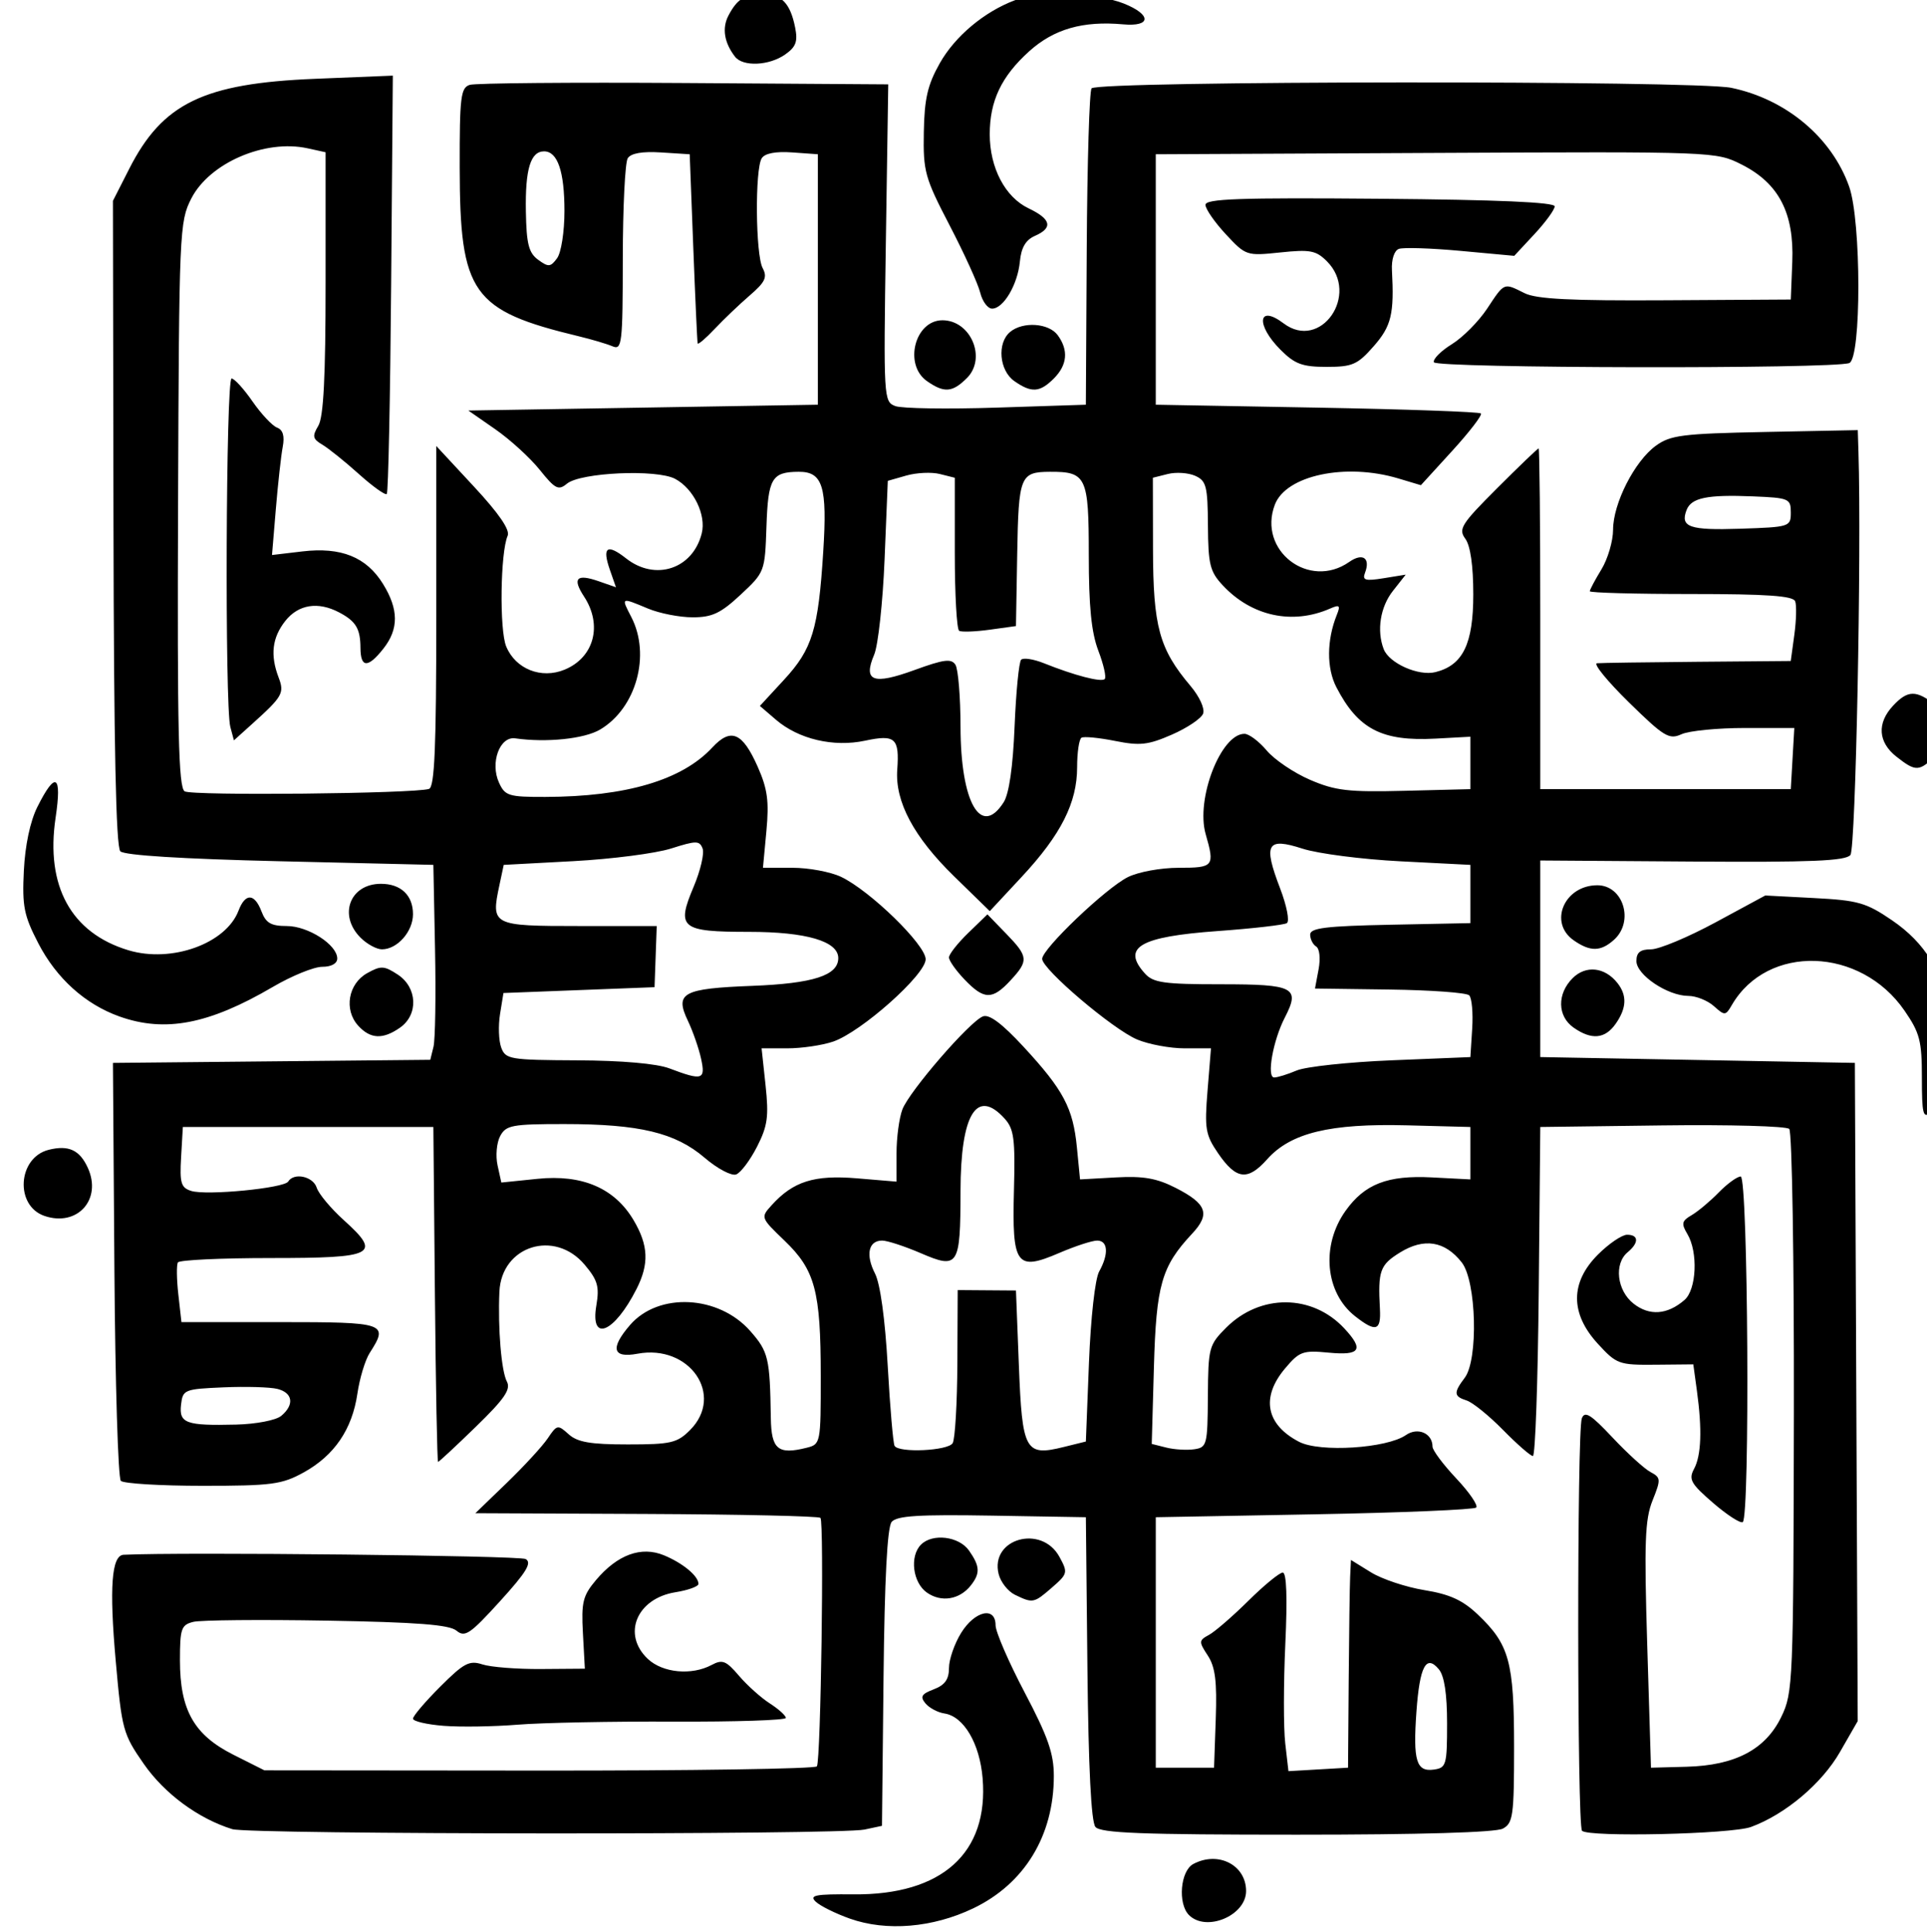
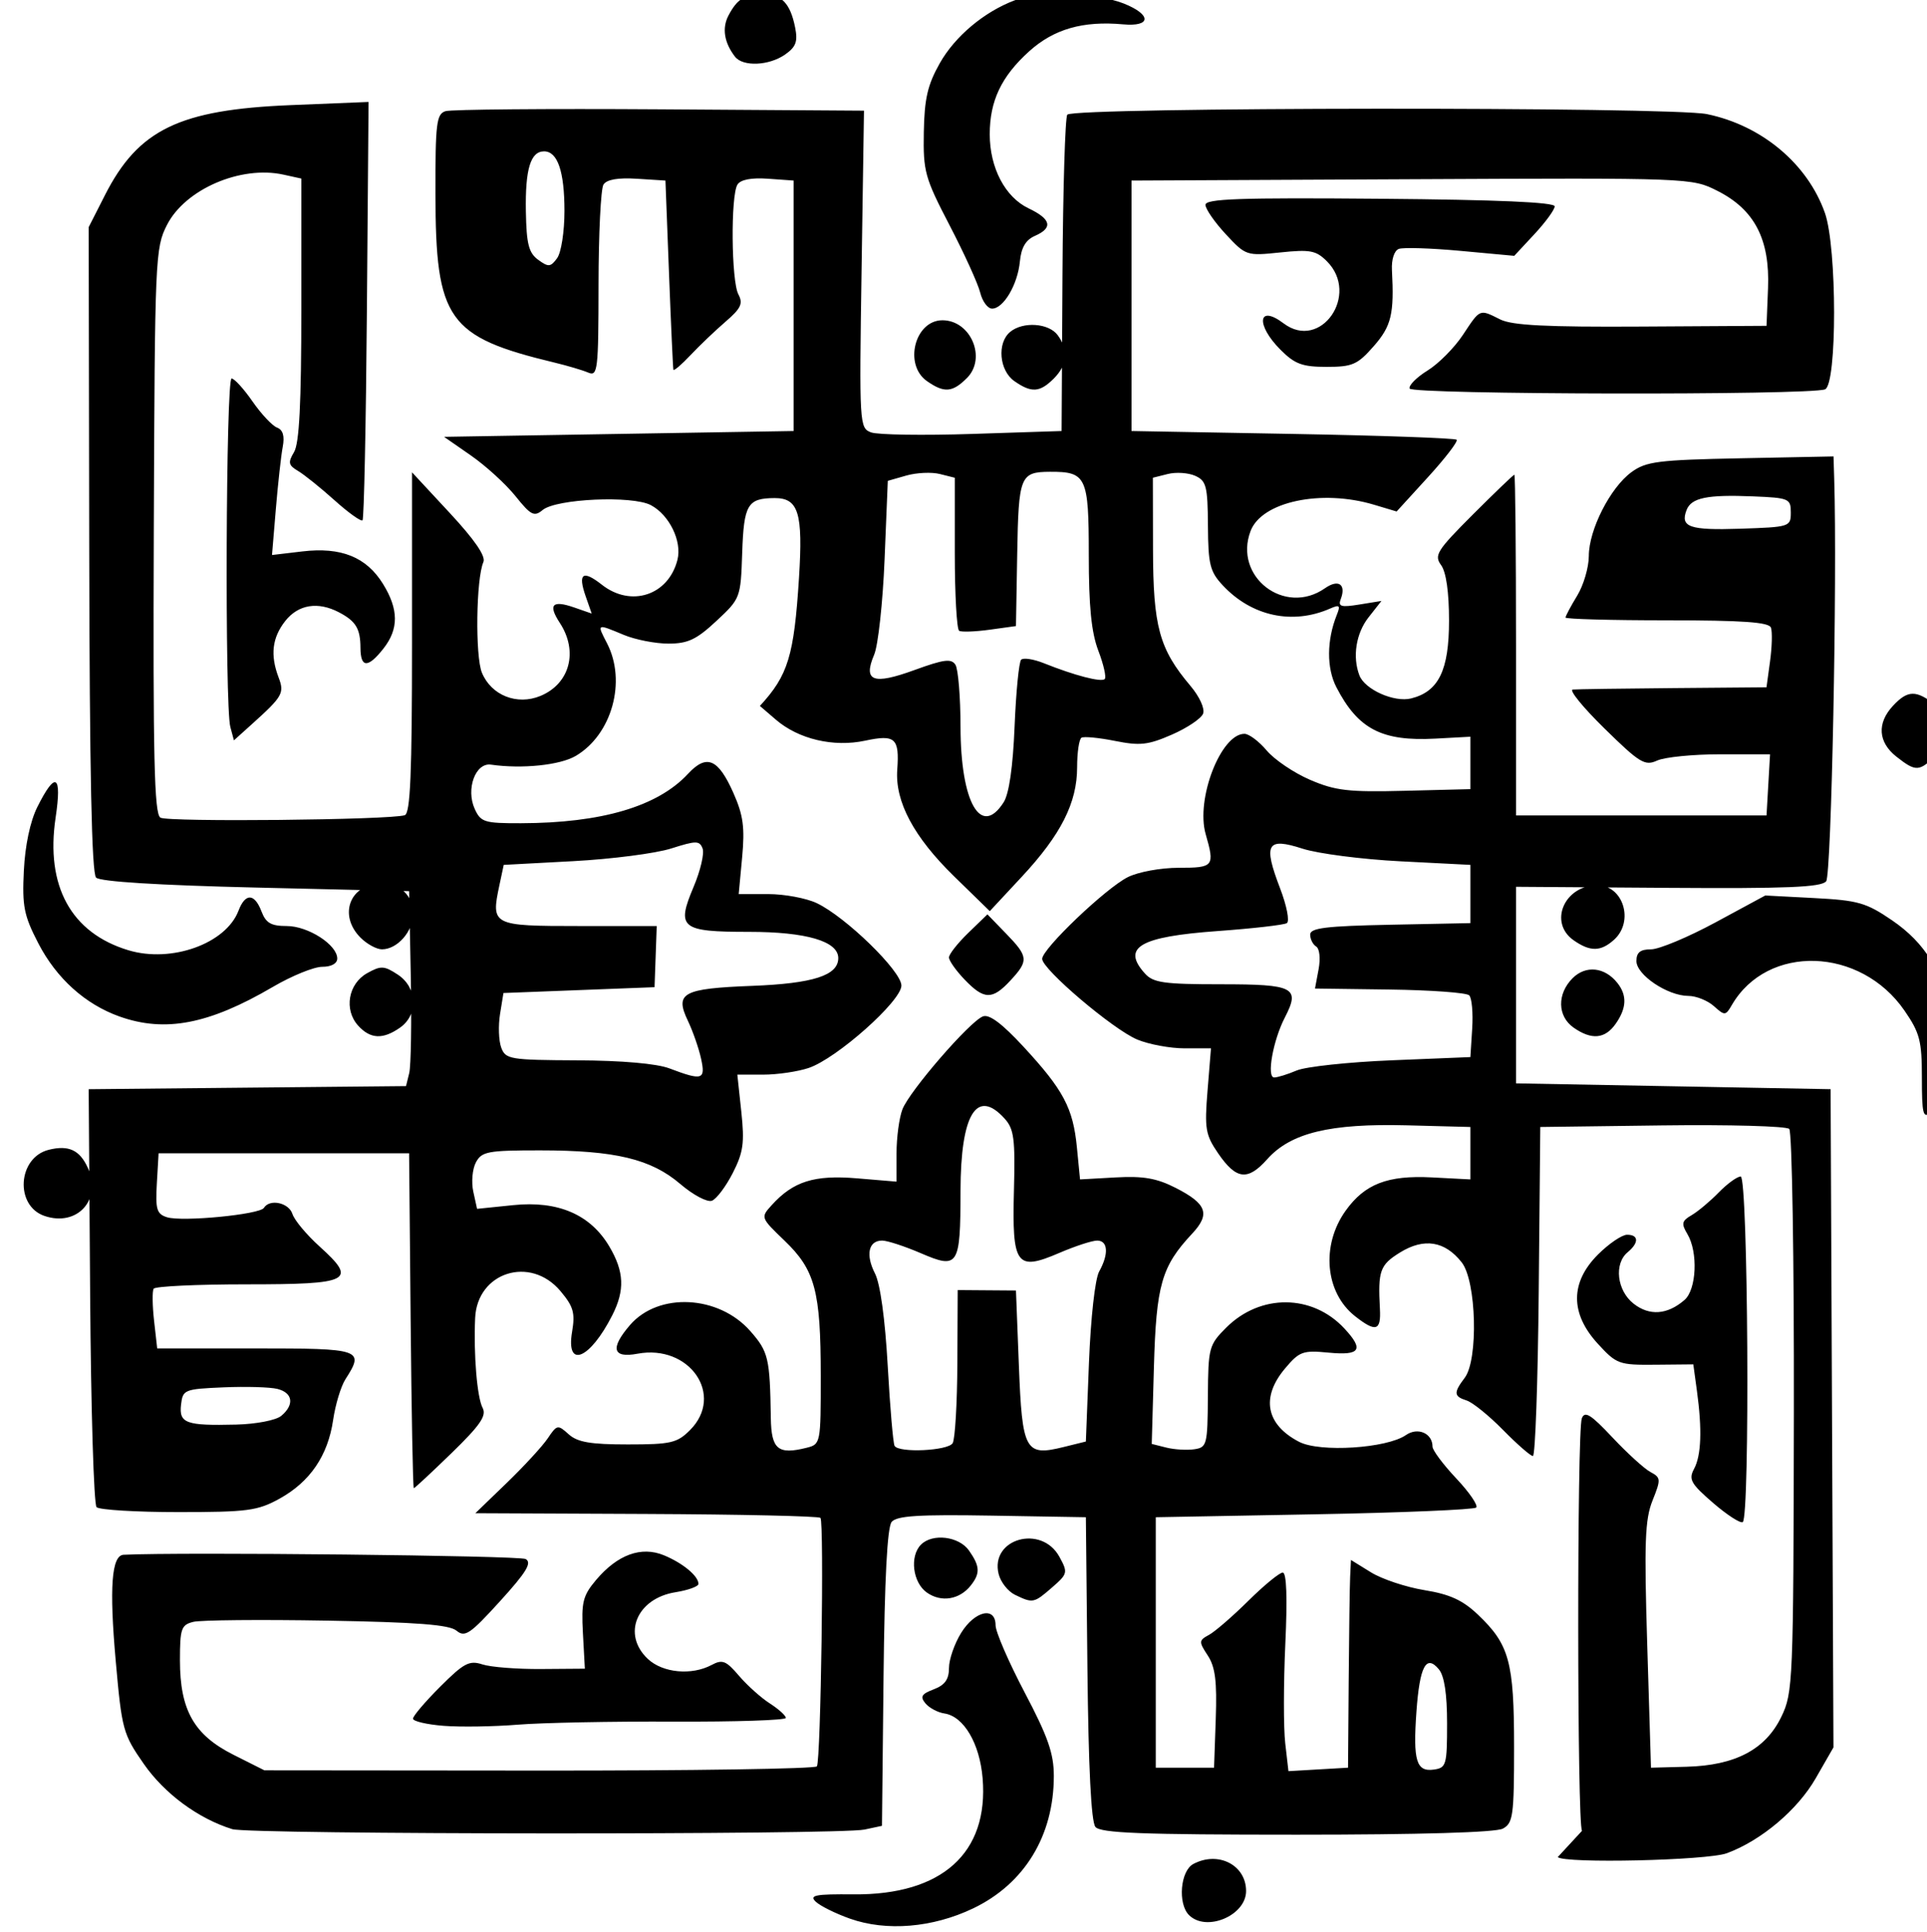
<svg xmlns="http://www.w3.org/2000/svg" width="330.766" height="331.698">
  <title>123</title>
  <g>
    <title>Layer 1</title>
    <g id="layer1">
-       <path d="m145.888,329.4c-2.475,-0.878 -5.12,-2.192 -5.878,-2.92c-1.147,-1.101 -0.059,-1.31 6.5,-1.249c15.176,0.14 23.218,-7.096 22.154,-19.934c-0.496,-5.977 -3.236,-10.627 -6.554,-11.122c-1.142,-0.17 -2.609,-0.95 -3.258,-1.733c-0.956,-1.152 -0.683,-1.613 1.427,-2.415c1.908,-0.726 2.609,-1.706 2.609,-3.649c0,-1.461 0.936,-4.172 2.081,-6.025c2.361,-3.82 5.919,-4.614 5.919,-1.32c0,1.127 2.25,6.324 5,11.549c3.996,7.594 5,10.469 5,14.326c0,10.247 -5.036,18.512 -13.849,22.73c-6.947,3.325 -14.884,3.986 -21.151,1.762zm58.2,-0.615c-1.954,-1.954 -1.483,-7.578 0.734,-8.765c4.272,-2.286 9.066,0.167 9.066,4.639c0,4.212 -6.837,7.09 -9.8,4.126zm-164.2,-14.745c-5.836,-1.805 -11.639,-6.08 -15.203,-11.2c-3.575,-5.136 -3.771,-5.858 -4.822,-17.693c-1.122,-12.635 -0.714,-18.118 1.354,-18.219c9.923,-0.485 67.97,0.132 69.013,0.733c1.112,0.641 0.134,2.25 -4.402,7.242c-5.138,5.656 -6.026,6.256 -7.471,5.056c-1.234,-1.023 -6.763,-1.451 -22.271,-1.722c-11.346,-0.198 -21.657,-0.102 -22.914,0.213c-2.063,0.518 -2.284,1.157 -2.284,6.594c0,8.548 2.412,12.816 9.165,16.211l5.335,2.682l47.18,0.042c25.949,0.022 47.393,-0.304 47.652,-0.726c0.675,-1.097 1.259,-42.01 0.609,-42.66c-0.297,-0.297 -13.747,-0.599 -29.888,-0.67l-29.347,-0.13l5.397,-5.211c2.968,-2.867 6.134,-6.311 7.035,-7.654c1.572,-2.343 1.719,-2.371 3.579,-0.693c1.516,1.368 3.737,1.75 10.157,1.75c7.39,0 8.463,-0.247 10.671,-2.454c5.994,-5.994 -0.066,-14.796 -9.029,-13.115c-4.26,0.799 -4.707,-0.939 -1.266,-4.927c4.891,-5.67 15.221,-5.148 20.658,1.045c3.107,3.538 3.358,4.603 3.516,14.925c0.082,5.38 1.231,6.331 6.155,5.096c2.389,-0.6 2.421,-0.76 2.415,-12.339c-0.007,-14.584 -0.968,-18.17 -6.221,-23.218c-4.111,-3.95 -4.119,-3.973 -2.202,-6.091c3.696,-4.084 7.307,-5.222 14.627,-4.608l6.802,0.57l0,-4.877c0,-2.682 0.452,-6.067 1.005,-7.521c1.19,-3.13 11.553,-15.103 13.828,-15.975c1.08,-0.415 3.285,1.234 6.943,5.191c6.879,7.439 8.526,10.541 9.186,17.298l0.538,5.5l6.111,-0.341c4.746,-0.265 7.047,0.136 10.299,1.795c5.352,2.731 5.985,4.486 2.834,7.856c-5.261,5.626 -6.167,8.784 -6.566,22.897l-0.372,13.206l2.495,0.627c1.372,0.344 3.527,0.476 4.789,0.293c2.185,-0.317 2.296,-0.744 2.351,-9.063c0.056,-8.388 0.18,-8.85 3.148,-11.82c5.84,-5.842 14.759,-5.785 20.269,0.129c3.415,3.665 2.758,4.687 -2.677,4.165c-4.446,-0.428 -5.026,-0.217 -7.5,2.723c-4.173,4.959 -3.267,9.645 2.435,12.593c3.562,1.842 15.028,1.113 18.316,-1.165c2.04,-1.413 4.568,-0.316 4.568,1.983c0,0.623 1.836,3.082 4.08,5.464c2.243,2.383 3.782,4.63 3.418,4.995c-0.364,0.365 -12.887,0.888 -27.83,1.163l-27.168,0.5l0,21.5l0,21.5l5,0l5,0l0.292,-8.361c0.226,-6.473 -0.083,-8.933 -1.368,-10.894c-1.565,-2.389 -1.553,-2.591 0.208,-3.546c1.027,-0.557 4.069,-3.192 6.761,-5.856c2.691,-2.663 5.346,-4.843 5.902,-4.843c0.654,0 0.809,4.301 0.44,12.25c-0.312,6.738 -0.319,14.409 -0.016,17.048l0.552,4.797l5.114,-0.297l5.115,-0.298l0.114,-15c0.063,-8.25 0.175,-16.274 0.25,-17.831l0.136,-2.832l3.436,2.124c1.889,1.168 6.02,2.544 9.178,3.058c4.366,0.71 6.567,1.719 9.183,4.208c5.392,5.129 6.203,8.098 6.203,22.706c0,11.826 -0.175,13.09 -1.935,14.032c-1.222,0.654 -14.236,1.035 -35.377,1.035c-26.629,0 -33.669,-0.271 -34.549,-1.331c-0.728,-0.878 -1.196,-10.175 -1.372,-27.25l-0.267,-25.919l-16.108,-0.274c-12.594,-0.214 -16.353,0.022 -17.232,1.081c-0.752,0.906 -1.214,9.788 -1.393,26.765l-0.267,25.41l-3,0.641c-4.309,0.92 -105.509,0.857 -108.5,-0.068zm208.5,-18.153c0,-5.064 -0.47,-8.164 -1.408,-9.293c-2.182,-2.626 -3.293,-0.531 -3.851,7.259c-0.605,8.455 -0.023,10.382 3.004,9.952c2.114,-0.3 2.255,-0.795 2.255,-7.918zm-84.867,-48.117c0.413,-0.669 0.777,-6.856 0.809,-13.75l0.058,-12.535l5,0.037l5,0.036l0.5,12.858c0.572,14.709 1.082,15.642 7.671,14.015l3.829,-0.946l0.53,-13.5c0.305,-7.747 1.05,-14.431 1.75,-15.684c1.678,-3.005 1.528,-5.316 -0.345,-5.316c-0.86,0 -3.785,0.956 -6.499,2.123c-7.377,3.173 -8.12,2.148 -7.782,-10.73c0.232,-8.856 0.013,-10.55 -1.597,-12.33c-4.797,-5.3 -7.552,-0.784 -7.573,12.41c-0.019,12.947 -0.356,13.474 -6.829,10.689c-2.764,-1.189 -5.744,-2.162 -6.622,-2.162c-2.35,0 -2.877,2.43 -1.227,5.66c0.898,1.756 1.73,7.802 2.18,15.84c0.4,7.15 0.931,13.338 1.18,13.75c0.746,1.238 9.157,0.845 9.967,-0.465zm108.033,66.549c-0.848,-0.849 -0.882,-68.608 -0.035,-70.815c0.506,-1.32 1.544,-0.672 5.25,3.275c2.54,2.706 5.477,5.38 6.526,5.941c1.799,0.963 1.819,1.242 0.359,4.893c-1.304,3.261 -1.447,7.185 -0.907,24.872l0.641,21l6.122,-0.164c8.342,-0.225 13.534,-2.961 16.246,-8.563c2.012,-4.157 2.081,-5.822 2.161,-52.178c0.045,-26.336 -0.313,-48.278 -0.795,-48.76c-0.482,-0.482 -10.294,-0.755 -21.805,-0.606l-20.929,0.271l-0.266,28.25c-0.146,15.538 -0.596,28.247 -1,28.243c-0.404,-0.004 -2.71,-2.019 -5.124,-4.477c-2.414,-2.458 -5.226,-4.735 -6.25,-5.06c-2.218,-0.704 -2.271,-1.329 -0.329,-3.897c2.358,-3.117 2.007,-16.605 -0.516,-19.812c-2.891,-3.676 -6.465,-4.25 -10.587,-1.702c-3.453,2.134 -3.812,3.143 -3.453,9.705c0.206,3.767 -0.711,4.032 -4.268,1.235c-5.137,-4.041 -5.87,-12.139 -1.637,-18.084c3.286,-4.615 7.218,-6.14 14.812,-5.745l6.618,0.344l0,-4.5l0,-4.5l-10.874,-0.285c-13.217,-0.346 -19.963,1.289 -23.999,5.819c-3.356,3.766 -5.325,3.524 -8.445,-1.041c-2.152,-3.149 -2.329,-4.206 -1.797,-10.743l0.589,-7.25l-4.519,0c-2.486,0 -6.15,-0.681 -8.142,-1.513c-4.155,-1.736 -16.313,-12.061 -16.313,-13.853c0,-1.716 10.907,-12.125 14.7,-14.028c1.788,-0.897 5.65,-1.606 8.75,-1.606c6.008,0 6.201,-0.242 4.613,-5.781c-1.725,-6.014 2.606,-17.219 6.656,-17.219c0.776,0 2.495,1.29 3.822,2.867c1.327,1.577 4.678,3.842 7.447,5.033c4.347,1.87 6.568,2.127 16.273,1.883l11.239,-0.283l0,-4.5l0,-4.5l-6,0.324c-9.191,0.497 -13.278,-1.625 -17.004,-8.831c-1.692,-3.273 -1.662,-8.08 0.079,-12.416c0.653,-1.627 0.475,-1.794 -1.152,-1.08c-6.468,2.837 -13.466,1.324 -18.423,-3.983c-2.2,-2.356 -2.506,-3.587 -2.548,-10.265c-0.043,-6.764 -0.28,-7.693 -2.186,-8.543c-1.177,-0.525 -3.293,-0.665 -4.703,-0.311l-2.563,0.643l0.022,12.231c0.024,13.33 1.068,17.151 6.424,23.496c1.567,1.856 2.506,3.917 2.176,4.776c-0.319,0.832 -2.727,2.45 -5.351,3.597c-4.09,1.787 -5.485,1.942 -9.771,1.084c-2.75,-0.55 -5.338,-0.799 -5.75,-0.552c-0.413,0.246 -0.75,2.53 -0.75,5.074c0,6.09 -2.767,11.566 -9.498,18.799l-5.494,5.903l-6.121,-5.973c-6.924,-6.757 -10.159,-12.824 -9.763,-18.308c0.392,-5.431 -0.338,-6.09 -5.522,-4.984c-5.42,1.155 -11.418,-0.258 -15.312,-3.608l-2.743,-2.359l4.164,-4.516c4.845,-5.257 5.86,-8.581 6.711,-21.973c0.71,-11.166 -0.078,-13.733 -4.207,-13.709c-4.631,0.026 -5.262,1.098 -5.542,9.427c-0.261,7.719 -0.298,7.817 -4.429,11.671c-3.427,3.196 -4.89,3.886 -8.238,3.886c-2.239,0 -5.686,-0.675 -7.661,-1.5c-4.685,-1.957 -4.644,-1.978 -2.871,1.451c3.375,6.526 0.84,15.66 -5.363,19.324c-2.702,1.596 -9.217,2.269 -14.561,1.504c-2.663,-0.381 -4.338,4.196 -2.784,7.607c1.035,2.273 1.657,2.465 7.929,2.45c13.863,-0.034 23.481,-2.878 28.673,-8.477c3.205,-3.456 5.188,-2.615 7.81,3.312c1.68,3.797 1.964,5.902 1.487,11.012l-0.59,6.317l5.061,0c2.784,0 6.537,0.7 8.34,1.556c4.966,2.357 14.524,11.667 14.524,14.148c0,2.654 -11.083,12.514 -15.9,14.145c-1.869,0.633 -5.392,1.151 -7.829,1.151l-4.431,0l0.68,6.344c0.575,5.373 0.351,6.988 -1.466,10.549c-1.179,2.313 -2.789,4.452 -3.576,4.754c-0.792,0.304 -3.217,-0.979 -5.427,-2.871c-5.022,-4.299 -11.183,-5.776 -24.092,-5.776c-8.959,0 -9.993,0.194 -10.991,2.059c-0.606,1.132 -0.809,3.391 -0.451,5.019l0.65,2.961l6.224,-0.638c7.678,-0.787 13.239,1.613 16.485,7.113c2.544,4.312 2.679,7.488 0.503,11.786c-3.837,7.577 -7.993,9.293 -6.905,2.851c0.549,-3.247 0.236,-4.342 -2.001,-7c-5.165,-6.138 -14.289,-3.247 -14.637,4.638c-0.278,6.28 0.333,13.625 1.281,15.415c0.715,1.348 -0.396,2.968 -5.313,7.75c-3.42,3.325 -6.343,6.046 -6.496,6.046c-0.153,0 -0.397,-12.937 -0.543,-28.75l-0.265,-28.75l-21.5,0l-21.5,0l-0.3,5.167c-0.258,4.46 -0.021,5.255 1.734,5.812c2.603,0.826 15.938,-0.464 16.647,-1.61c0.988,-1.599 4.277,-0.891 4.894,1.053c0.336,1.058 2.427,3.564 4.648,5.57c6.543,5.912 5.394,6.508 -12.533,6.508c-8.51,0 -15.681,0.338 -15.937,0.751c-0.255,0.413 -0.223,2.888 0.072,5.5l0.535,4.749l16.87,0c18.233,0 18.732,0.171 15.448,5.285c-0.783,1.219 -1.735,4.365 -2.118,6.992c-0.892,6.124 -3.957,10.626 -9.207,13.525c-3.759,2.075 -5.467,2.302 -17.36,2.302c-7.254,0 -13.573,-0.383 -14.04,-0.851c-0.468,-0.468 -0.964,-16.803 -1.102,-36.302l-0.251,-35.451l27.235,-0.266l27.235,-0.266l0.552,-2.234c0.303,-1.228 0.423,-8.759 0.265,-16.734l-0.287,-14.5l-26.322,-0.621c-16.779,-0.397 -26.715,-1.016 -27.407,-1.707c-0.752,-0.752 -1.114,-18.069 -1.178,-56.379l-0.093,-55.293l2.795,-5.5c5.723,-11.259 12.761,-14.67 31.878,-15.451l13.369,-0.545l-0.287,35.68c-0.157,19.624 -0.495,35.889 -0.75,36.145c-0.256,0.255 -2.416,-1.29 -4.801,-3.433c-2.384,-2.142 -5.206,-4.411 -6.27,-5.04c-1.656,-0.98 -1.754,-1.446 -0.684,-3.237c0.9,-1.507 1.25,-8.361 1.25,-24.526l0,-22.434l-3.078,-0.676c-7.33,-1.61 -16.855,2.505 -19.981,8.632c-2.021,3.962 -2.091,5.583 -2.263,52.52c-0.144,39.02 0.076,48.59 1.133,49.245c1.259,0.782 39.372,0.402 41.939,-0.418c0.962,-0.307 1.25,-7.126 1.25,-29.634l0,-29.235l6.455,6.954c4.307,4.64 6.235,7.452 5.796,8.453c-1.254,2.855 -1.427,16.161 -0.248,19.009c1.609,3.883 6.029,5.635 10.035,3.975c5.06,-2.096 6.534,-7.655 3.326,-12.55c-2.06,-3.144 -1.29,-3.952 2.505,-2.629l2.971,1.035l-1.036,-2.971c-1.372,-3.936 -0.498,-4.56 2.778,-1.983c5.018,3.947 11.449,1.824 12.982,-4.287c0.798,-3.18 -1.396,-7.685 -4.564,-9.369c-3.179,-1.689 -16.245,-1.101 -18.579,0.835c-1.45,1.204 -2.018,0.913 -4.666,-2.389c-1.659,-2.068 -5.095,-5.203 -7.636,-6.967l-4.619,-3.209l30,-0.5l30,-0.5l0,-21.5l0,-21.5l-4.401,-0.315c-2.844,-0.203 -4.696,0.151 -5.235,1c-1.186,1.871 -1.064,16.573 0.157,18.854c0.839,1.569 0.448,2.402 -2.2,4.685c-1.771,1.527 -4.481,4.114 -6.021,5.749c-1.54,1.635 -2.861,2.76 -2.936,2.5c-0.074,-0.26 -0.412,-7.673 -0.75,-16.473l-0.614,-16l-4.904,-0.311c-3.245,-0.206 -5.184,0.132 -5.734,1c-0.458,0.721 -0.839,8.447 -0.847,17.168c-0.014,14.716 -0.141,15.804 -1.765,15.113c-0.963,-0.41 -3.55,-1.178 -5.75,-1.708c-18.4,-4.432 -20.444,-7.321 -20.478,-28.944c-0.02,-12.167 0.172,-13.744 1.728,-14.233c0.962,-0.302 17.517,-0.445 36.789,-0.317l35.04,0.232l-0.413,27.237c-0.404,26.724 -0.374,27.251 1.636,28c1.126,0.42 8.944,0.538 17.373,0.263l15.325,-0.5l0.152,-26.819c0.084,-14.751 0.459,-27.126 0.833,-27.5c1.295,-1.296 103.537,-1.378 109.788,-0.089c9.409,1.942 17.27,8.529 20.248,16.969c2.092,5.929 2.106,29.485 0.018,30.286c-2.708,1.039 -70.955,0.907 -71.303,-0.138c-0.181,-0.543 1.206,-1.937 3.084,-3.098c1.877,-1.16 4.604,-3.909 6.06,-6.11c3.007,-4.544 2.801,-4.459 6.419,-2.654c2.039,1.017 7.967,1.316 24.201,1.219l21.5,-0.127l0.256,-6.47c0.332,-8.391 -2.316,-13.485 -8.684,-16.7c-4.41,-2.226 -4.524,-2.231 -52.496,-2l-48.076,0.231l0,21.5l0,21.5l27.668,0.5c15.218,0.275 27.882,0.725 28.144,1c0.261,0.275 -1.951,3.159 -4.916,6.409l-5.391,5.909l-3.869,-1.159c-9.053,-2.712 -19.281,-0.539 -21.198,4.504c-2.987,7.855 5.865,14.665 12.774,9.826c2.307,-1.616 3.677,-0.667 2.703,1.872c-0.492,1.282 0.047,1.438 3.197,0.927l3.79,-0.615l-2.201,2.799c-2.164,2.751 -2.804,6.794 -1.58,9.983c0.935,2.438 5.981,4.683 8.886,3.954c4.718,-1.184 6.493,-4.834 6.493,-13.353c0,-4.898 -0.493,-8.347 -1.363,-9.537c-1.232,-1.686 -0.712,-2.513 5.466,-8.691c3.755,-3.755 6.956,-6.828 7.112,-6.828c0.157,0 0.285,13.162 0.285,29.25l0,29.25l21.5,0l21.5,0l0.302,-5.25l0.302,-5.25l-8.505,0c-4.678,0 -9.564,0.483 -10.858,1.072c-2.129,0.97 -2.99,0.447 -9.056,-5.5c-3.686,-3.614 -6.136,-6.623 -5.444,-6.686c0.692,-0.063 8.457,-0.176 17.256,-0.25l15.997,-0.136l0.614,-4.5c0.337,-2.475 0.403,-5.062 0.146,-5.75c-0.35,-0.934 -4.863,-1.25 -17.861,-1.25c-9.566,0 -17.393,-0.214 -17.393,-0.476c0,-0.261 0.898,-1.949 1.996,-3.75c1.098,-1.8 1.998,-4.866 2,-6.812c0.005,-4.513 3.682,-11.745 7.323,-14.403c2.514,-1.836 4.545,-2.093 18.75,-2.378l15.931,-0.318l0.118,3.818c0.536,17.291 -0.477,68.03 -1.38,69.125c-0.843,1.023 -6.736,1.267 -27.157,1.125l-26.081,-0.182l0,16.876l0,16.875l27,0.5l27,0.5l0.245,56.5l0.245,56.5l-3.049,5.309c-3.115,5.423 -9.363,10.692 -15.257,12.865c-3.367,1.241 -27.879,1.798 -29.018,0.66zm-223.285,-71.235c2.295,-1.905 2.005,-3.964 -0.652,-4.631c-1.249,-0.313 -5.412,-0.434 -9.25,-0.269c-6.728,0.29 -6.99,0.397 -7.288,2.967c-0.37,3.203 0.829,3.638 9.44,3.427c3.448,-0.085 6.84,-0.739 7.75,-1.494zm72.065,-61.345c-0.392,-1.785 -1.414,-4.715 -2.27,-6.51c-2.272,-4.765 -0.892,-5.512 11.04,-5.972c10.482,-0.405 14.784,-1.792 14.784,-4.769c0,-2.89 -5.491,-4.503 -15.328,-4.503c-11.699,0 -12.495,-0.646 -9.506,-7.72c1.174,-2.779 1.87,-5.743 1.546,-6.587c-0.529,-1.378 -1.078,-1.379 -5.401,-0.005c-2.646,0.842 -10.194,1.818 -16.773,2.171l-11.962,0.641l-0.744,3.5c-1.463,6.889 -1.247,7 13.655,7l13.352,0l-0.188,5.25l-0.187,5.25l-12.968,0.5l-12.967,0.5l-0.586,3.618c-0.322,1.989 -0.23,4.577 0.203,5.75c0.745,2.013 1.474,2.135 13.071,2.189c7.63,0.035 13.608,0.558 15.783,1.38c5.689,2.153 6.25,1.98 5.446,-1.683zm102.239,2.048c1.548,-0.659 8.89,-1.447 16.315,-1.75l13.5,-0.552l0.31,-4.889c0.171,-2.69 -0.06,-5.261 -0.513,-5.714c-0.454,-0.453 -6.594,-0.901 -13.647,-0.995l-12.822,-0.171l0.616,-3.287c0.351,-1.869 0.172,-3.563 -0.414,-3.925c-0.567,-0.35 -1.03,-1.273 -1.03,-2.05c0,-1.135 2.703,-1.467 13.75,-1.691l13.75,-0.278l0,-5l0,-5l-12,-0.613c-6.6,-0.337 -14.166,-1.314 -16.812,-2.171c-6.121,-1.981 -6.775,-0.83 -3.857,6.795c1.158,3.026 1.672,5.678 1.161,5.994c-0.504,0.311 -5.857,0.923 -11.896,1.36c-13.383,0.967 -16.515,2.806 -12.441,7.306c1.418,1.568 3.28,1.829 13.031,1.829c12.584,0 13.634,0.545 10.972,5.695c-2.033,3.93 -3.168,10.305 -1.835,10.305c0.576,0 2.313,-0.539 3.862,-1.198zm-50.296,-46.052c0.928,-1.455 1.591,-6.055 1.876,-13.02c0.243,-5.923 0.749,-11.078 1.126,-11.455c0.377,-0.376 2.13,-0.106 3.897,0.601c5.278,2.113 9.863,3.306 10.45,2.719c0.303,-0.302 -0.19,-2.488 -1.094,-4.856c-1.2,-3.143 -1.644,-7.596 -1.644,-16.487c0,-13.405 -0.407,-14.271 -6.685,-14.236c-5.092,0.027 -5.368,0.721 -5.6,14.065l-0.215,12.419l-4.5,0.624c-2.475,0.342 -4.838,0.428 -5.25,0.191c-0.413,-0.238 -0.75,-6.248 -0.75,-13.355l0,-12.922l-2.568,-0.644c-1.412,-0.354 -3.999,-0.235 -5.75,0.265l-3.182,0.91l-0.552,13.466c-0.303,7.406 -1.107,14.776 -1.787,16.378c-1.941,4.575 -0.207,5.236 6.919,2.638c5.055,-1.843 6.333,-2.007 7.033,-0.901c0.471,0.742 0.863,5.535 0.871,10.65c0.022,12.996 3.498,19.076 7.405,12.95zm135.111,-49.75c0,-2.383 -0.305,-2.512 -6.5,-2.766c-7.865,-0.323 -10.584,0.238 -11.393,2.348c-1.126,2.933 0.494,3.496 9.225,3.206c8.502,-0.282 8.668,-0.336 8.668,-2.788zm-210.5,-51.757c0,-6.795 -1.178,-10.243 -3.5,-10.243c-2.324,0 -3.251,3.068 -3.122,10.331c0.099,5.577 0.487,7.098 2.11,8.285c1.764,1.289 2.13,1.259 3.25,-0.272c0.703,-0.962 1.262,-4.548 1.262,-8.101zm-20.75,260.066c-2.888,-0.227 -5.25,-0.781 -5.25,-1.229c0,-0.449 2.101,-2.918 4.67,-5.487c4.07,-4.07 5.001,-4.561 7.25,-3.825c1.419,0.464 5.955,0.819 10.08,0.788l7.5,-0.056l-0.332,-6.076c-0.291,-5.327 -0.017,-6.45 2.229,-9.12c3.696,-4.392 7.784,-5.885 11.688,-4.269c3.245,1.345 5.915,3.56 5.915,4.909c0,0.44 -1.776,1.085 -3.946,1.431c-6.66,1.066 -9.218,7.244 -4.74,11.451c2.558,2.403 7.516,2.871 10.951,1.032c1.846,-0.988 2.479,-0.737 4.684,1.85c1.403,1.646 3.788,3.786 5.301,4.757c1.512,0.971 2.75,2.089 2.75,2.486c0,0.396 -8.663,0.682 -19.25,0.635c-10.588,-0.047 -22.625,0.189 -26.75,0.525c-4.125,0.336 -9.863,0.425 -12.75,0.198zm82.969,-22.868c-2.445,-1.713 -3.007,-6.253 -1.019,-8.241c1.989,-1.989 6.528,-1.426 8.243,1.023c1.883,2.689 1.946,3.9 0.307,5.985c-1.921,2.444 -5.067,2.959 -7.531,1.233zm15.11,0.374c-1.195,-0.578 -2.454,-2.175 -2.799,-3.55c-1.529,-6.09 7.358,-8.607 10.438,-2.956c1.469,2.693 1.417,2.908 -1.274,5.25c-3.116,2.711 -3.287,2.745 -6.365,1.256zm119.815,-15.788c-3.804,-3.287 -4.216,-4.025 -3.25,-5.829c1.242,-2.322 1.403,-6.75 0.487,-13.432l-0.618,-4.513l-6.516,0.062c-6.259,0.058 -6.647,-0.084 -9.881,-3.612c-4.753,-5.187 -4.741,-10.528 0.034,-15.303c1.87,-1.87 4.12,-3.4 5,-3.4c2.011,0 2.057,1.376 0.1,3c-2.379,1.975 -1.852,6.579 1.012,8.831c2.72,2.14 5.794,1.92 8.738,-0.627c2.074,-1.795 2.358,-8.213 0.5,-11.323c-1.073,-1.795 -0.971,-2.254 0.719,-3.236c1.084,-0.63 3.177,-2.382 4.651,-3.895c1.475,-1.512 3.177,-2.75 3.781,-2.75c1.268,0 1.612,58.571 0.349,59.336c-0.413,0.25 -2.71,-1.239 -5.106,-3.309zm-286.396,-49.257c-5.122,-1.746 -4.601,-10.016 0.715,-11.35c3.415,-0.857 5.325,0.021 6.724,3.092c2.475,5.431 -1.803,10.18 -7.439,8.258zm322.252,-23.717c0,-6.345 -0.351,-7.703 -2.98,-11.524c-7.546,-10.966 -23.539,-11.487 -29.643,-0.964c-1.073,1.848 -1.211,1.856 -3.079,0.185c-1.076,-0.962 -3.045,-1.751 -4.377,-1.754c-3.554,-0.005 -8.921,-3.603 -8.921,-5.981c0,-1.484 0.66,-2.015 2.509,-2.015c1.38,0 6.357,-2.08 11.059,-4.622l8.549,-4.622l8.405,0.441c7.539,0.395 8.917,0.79 13.364,3.825c5.669,3.868 8.775,8.948 9.691,15.848c0.743,5.601 -1.053,15.45 -3.132,17.176c-1.238,1.027 -1.445,0.165 -1.445,-5.993zm-268.42,-8.964c-2.467,-2.726 -1.697,-7.181 1.554,-8.998c2.36,-1.318 2.908,-1.293 5.25,0.242c3.379,2.214 3.58,6.878 0.393,9.11c-2.954,2.07 -5.099,1.964 -7.197,-0.354zm208.642,0.354c-2.794,-1.956 -2.871,-5.794 -0.171,-8.494c2.265,-2.266 5.536,-1.907 7.699,0.843c1.67,2.126 1.575,4.299 -0.307,6.986c-1.829,2.611 -4.139,2.824 -7.221,0.665zm-249.595,-1.911c-5.894,-2.101 -10.827,-6.551 -13.946,-12.582c-2.461,-4.757 -2.776,-6.339 -2.475,-12.45c0.215,-4.366 1.087,-8.484 2.319,-10.945c3.122,-6.239 4.24,-5.581 3.131,1.843c-1.755,11.74 2.669,19.798 12.494,22.759c7.396,2.229 16.749,-1.13 18.9,-6.788c1.166,-3.067 2.754,-3.014 3.95,0.131c0.756,1.988 1.644,2.5 4.34,2.5c3.654,0 8.66,3.221 8.66,5.573c0,0.868 -1.012,1.427 -2.582,1.427c-1.42,0 -5.23,1.552 -8.467,3.449c-10.952,6.419 -18.491,7.875 -26.324,5.083zm145.06,-6.336c-1.478,-1.543 -2.687,-3.255 -2.687,-3.804c0,-0.55 1.485,-2.439 3.301,-4.199l3.3,-3.199l3.2,3.301c3.843,3.965 3.907,4.649 0.746,8.059c-3.109,3.355 -4.521,3.326 -7.86,-0.158zm-103.687,-7.196c-3.864,-3.864 -1.827,-9.25 3.5,-9.25c3.422,0 5.5,1.971 5.5,5.218c0,2.98 -2.696,6.032 -5.329,6.032c-0.919,0 -2.571,-0.9 -3.671,-2zm208.222,0.444c-4.348,-3.046 -1.59,-9.444 4.071,-9.444c4.451,0 6.358,6.195 2.878,9.345c-2.283,2.066 -4.103,2.092 -6.949,0.099zm55.413,-31.516c-3.156,-2.482 -3.379,-5.753 -0.596,-8.739c2.538,-2.725 3.981,-2.747 7.326,-0.116c3.291,2.588 3.348,5.304 0.18,8.473c-2.984,2.984 -3.561,3.016 -6.91,0.382zm-285.989,-5.118c-0.961,-3.587 -0.756,-59.81 0.218,-59.81c0.475,0 2.088,1.767 3.584,3.926c1.496,2.159 3.393,4.183 4.216,4.499c1.022,0.392 1.33,1.444 0.975,3.324c-0.286,1.513 -0.816,6.307 -1.179,10.652l-0.659,7.901l5.212,-0.617c6.642,-0.787 10.988,0.963 13.834,5.569c2.706,4.378 2.73,7.742 0.08,11.111c-2.658,3.379 -3.923,3.342 -3.943,-0.115c-0.018,-3.309 -0.783,-4.581 -3.669,-6.1c-3.624,-1.908 -7,-1.366 -9.243,1.485c-2.25,2.861 -2.6,5.847 -1.136,9.697c1.019,2.681 0.692,3.254 -4.554,7.98l-3.118,2.809l-0.618,-2.311zm119.576,-59.366c-4.027,-2.821 -2.087,-10.444 2.658,-10.444c4.865,0 7.622,6.498 4.206,9.914c-2.493,2.493 -3.905,2.602 -6.864,0.53zm15,0c-2.598,-1.82 -3.001,-6.553 -0.719,-8.446c2.204,-1.83 6.641,-1.521 8.169,0.568c1.879,2.57 1.649,5.113 -0.672,7.434c-2.407,2.407 -3.84,2.501 -6.778,0.444zm45.701,-5.367c-4.309,-4.309 -3.901,-7.887 0.518,-4.545c6.351,4.804 13.145,-4.945 7.43,-10.661c-1.861,-1.86 -2.87,-2.051 -8.001,-1.515c-5.801,0.606 -5.913,0.569 -9.344,-3.121c-1.91,-2.054 -3.484,-4.323 -3.499,-5.042c-0.022,-1.054 5.794,-1.259 29.973,-1.055c20.23,0.171 29.991,0.596 29.973,1.308c-0.015,0.58 -1.583,2.728 -3.485,4.773l-3.458,3.719l-9.236,-0.853c-5.081,-0.469 -9.842,-0.62 -10.581,-0.336c-0.784,0.3 -1.274,1.815 -1.177,3.633c0.403,7.551 -0.091,9.611 -3.14,13.083c-2.771,3.157 -3.636,3.535 -8.077,3.535c-4.163,0 -5.449,-0.476 -7.896,-2.923zm-51.561,-9.827c-0.372,-1.512 -2.731,-6.7 -5.242,-11.529c-4.263,-8.197 -4.557,-9.258 -4.437,-16c0.103,-5.78 0.65,-8.143 2.738,-11.846c2.617,-4.637 7.632,-8.845 12.894,-10.819c4.202,-1.576 14.096,-1.275 18.706,0.569c4.787,1.916 4.711,4.006 -0.13,3.568c-6.906,-0.625 -11.882,0.804 -16.122,4.63c-4.771,4.305 -6.769,8.51 -6.769,14.244c0,5.753 2.64,10.794 6.657,12.71c3.898,1.858 4.243,3.354 1.093,4.736c-1.575,0.691 -2.348,2.007 -2.575,4.386c-0.378,3.967 -2.814,8.101 -4.771,8.101c-0.752,0 -1.671,-1.237 -2.042,-2.75zm-42.085,-40.5c-1.862,-2.407 -2.26,-4.913 -1.124,-7.072c1.503,-2.856 2.789,-3.644 5.974,-3.662c3.114,-0.019 4.641,1.575 5.466,5.703c0.487,2.433 0.15,3.348 -1.716,4.655c-2.759,1.932 -7.244,2.129 -8.6,0.376z" fill="#000000" id="path2443" />
+       <path d="m145.888,329.4c-2.475,-0.878 -5.12,-2.192 -5.878,-2.92c-1.147,-1.101 -0.059,-1.31 6.5,-1.249c15.176,0.14 23.218,-7.096 22.154,-19.934c-0.496,-5.977 -3.236,-10.627 -6.554,-11.122c-1.142,-0.17 -2.609,-0.95 -3.258,-1.733c-0.956,-1.152 -0.683,-1.613 1.427,-2.415c1.908,-0.726 2.609,-1.706 2.609,-3.649c0,-1.461 0.936,-4.172 2.081,-6.025c2.361,-3.82 5.919,-4.614 5.919,-1.32c0,1.127 2.25,6.324 5,11.549c3.996,7.594 5,10.469 5,14.326c0,10.247 -5.036,18.512 -13.849,22.73c-6.947,3.325 -14.884,3.986 -21.151,1.762zm58.2,-0.615c-1.954,-1.954 -1.483,-7.578 0.734,-8.765c4.272,-2.286 9.066,0.167 9.066,4.639c0,4.212 -6.837,7.09 -9.8,4.126zm-164.2,-14.745c-5.836,-1.805 -11.639,-6.08 -15.203,-11.2c-3.575,-5.136 -3.771,-5.858 -4.822,-17.693c-1.122,-12.635 -0.714,-18.118 1.354,-18.219c9.923,-0.485 67.97,0.132 69.013,0.733c1.112,0.641 0.134,2.25 -4.402,7.242c-5.138,5.656 -6.026,6.256 -7.471,5.056c-1.234,-1.023 -6.763,-1.451 -22.271,-1.722c-11.346,-0.198 -21.657,-0.102 -22.914,0.213c-2.063,0.518 -2.284,1.157 -2.284,6.594c0,8.548 2.412,12.816 9.165,16.211l5.335,2.682l47.18,0.042c25.949,0.022 47.393,-0.304 47.652,-0.726c0.675,-1.097 1.259,-42.01 0.609,-42.66c-0.297,-0.297 -13.747,-0.599 -29.888,-0.67l-29.347,-0.13l5.397,-5.211c2.968,-2.867 6.134,-6.311 7.035,-7.654c1.572,-2.343 1.719,-2.371 3.579,-0.693c1.516,1.368 3.737,1.75 10.157,1.75c7.39,0 8.463,-0.247 10.671,-2.454c5.994,-5.994 -0.066,-14.796 -9.029,-13.115c-4.26,0.799 -4.707,-0.939 -1.266,-4.927c4.891,-5.67 15.221,-5.148 20.658,1.045c3.107,3.538 3.358,4.603 3.516,14.925c0.082,5.38 1.231,6.331 6.155,5.096c2.389,-0.6 2.421,-0.76 2.415,-12.339c-0.007,-14.584 -0.968,-18.17 -6.221,-23.218c-4.111,-3.95 -4.119,-3.973 -2.202,-6.091c3.696,-4.084 7.307,-5.222 14.627,-4.608l6.802,0.57l0,-4.877c0,-2.682 0.452,-6.067 1.005,-7.521c1.19,-3.13 11.553,-15.103 13.828,-15.975c1.08,-0.415 3.285,1.234 6.943,5.191c6.879,7.439 8.526,10.541 9.186,17.298l0.538,5.5l6.111,-0.341c4.746,-0.265 7.047,0.136 10.299,1.795c5.352,2.731 5.985,4.486 2.834,7.856c-5.261,5.626 -6.167,8.784 -6.566,22.897l-0.372,13.206l2.495,0.627c1.372,0.344 3.527,0.476 4.789,0.293c2.185,-0.317 2.296,-0.744 2.351,-9.063c0.056,-8.388 0.18,-8.85 3.148,-11.82c5.84,-5.842 14.759,-5.785 20.269,0.129c3.415,3.665 2.758,4.687 -2.677,4.165c-4.446,-0.428 -5.026,-0.217 -7.5,2.723c-4.173,4.959 -3.267,9.645 2.435,12.593c3.562,1.842 15.028,1.113 18.316,-1.165c2.04,-1.413 4.568,-0.316 4.568,1.983c0,0.623 1.836,3.082 4.08,5.464c2.243,2.383 3.782,4.63 3.418,4.995c-0.364,0.365 -12.887,0.888 -27.83,1.163l-27.168,0.5l0,21.5l0,21.5l5,0l5,0l0.292,-8.361c0.226,-6.473 -0.083,-8.933 -1.368,-10.894c-1.565,-2.389 -1.553,-2.591 0.208,-3.546c1.027,-0.557 4.069,-3.192 6.761,-5.856c2.691,-2.663 5.346,-4.843 5.902,-4.843c0.654,0 0.809,4.301 0.44,12.25c-0.312,6.738 -0.319,14.409 -0.016,17.048l0.552,4.797l5.114,-0.297l5.115,-0.298l0.114,-15c0.063,-8.25 0.175,-16.274 0.25,-17.831l0.136,-2.832l3.436,2.124c1.889,1.168 6.02,2.544 9.178,3.058c4.366,0.71 6.567,1.719 9.183,4.208c5.392,5.129 6.203,8.098 6.203,22.706c0,11.826 -0.175,13.09 -1.935,14.032c-1.222,0.654 -14.236,1.035 -35.377,1.035c-26.629,0 -33.669,-0.271 -34.549,-1.331c-0.728,-0.878 -1.196,-10.175 -1.372,-27.25l-0.267,-25.919l-16.108,-0.274c-12.594,-0.214 -16.353,0.022 -17.232,1.081c-0.752,0.906 -1.214,9.788 -1.393,26.765l-0.267,25.41l-3,0.641c-4.309,0.92 -105.509,0.857 -108.5,-0.068zm208.5,-18.153c0,-5.064 -0.47,-8.164 -1.408,-9.293c-2.182,-2.626 -3.293,-0.531 -3.851,7.259c-0.605,8.455 -0.023,10.382 3.004,9.952c2.114,-0.3 2.255,-0.795 2.255,-7.918zm-84.867,-48.117c0.413,-0.669 0.777,-6.856 0.809,-13.75l0.058,-12.535l5,0.037l5,0.036l0.5,12.858c0.572,14.709 1.082,15.642 7.671,14.015l3.829,-0.946l0.53,-13.5c0.305,-7.747 1.05,-14.431 1.75,-15.684c1.678,-3.005 1.528,-5.316 -0.345,-5.316c-0.86,0 -3.785,0.956 -6.499,2.123c-7.377,3.173 -8.12,2.148 -7.782,-10.73c0.232,-8.856 0.013,-10.55 -1.597,-12.33c-4.797,-5.3 -7.552,-0.784 -7.573,12.41c-0.019,12.947 -0.356,13.474 -6.829,10.689c-2.764,-1.189 -5.744,-2.162 -6.622,-2.162c-2.35,0 -2.877,2.43 -1.227,5.66c0.898,1.756 1.73,7.802 2.18,15.84c0.4,7.15 0.931,13.338 1.18,13.75c0.746,1.238 9.157,0.845 9.967,-0.465zm108.033,66.549c-0.848,-0.849 -0.882,-68.608 -0.035,-70.815c0.506,-1.32 1.544,-0.672 5.25,3.275c2.54,2.706 5.477,5.38 6.526,5.941c1.799,0.963 1.819,1.242 0.359,4.893c-1.304,3.261 -1.447,7.185 -0.907,24.872l0.641,21l6.122,-0.164c8.342,-0.225 13.534,-2.961 16.246,-8.563c2.012,-4.157 2.081,-5.822 2.161,-52.178c0.045,-26.336 -0.313,-48.278 -0.795,-48.76c-0.482,-0.482 -10.294,-0.755 -21.805,-0.606l-20.929,0.271l-0.266,28.25c-0.146,15.538 -0.596,28.247 -1,28.243c-0.404,-0.004 -2.71,-2.019 -5.124,-4.477c-2.414,-2.458 -5.226,-4.735 -6.25,-5.06c-2.218,-0.704 -2.271,-1.329 -0.329,-3.897c2.358,-3.117 2.007,-16.605 -0.516,-19.812c-2.891,-3.676 -6.465,-4.25 -10.587,-1.702c-3.453,2.134 -3.812,3.143 -3.453,9.705c0.206,3.767 -0.711,4.032 -4.268,1.235c-5.137,-4.041 -5.87,-12.139 -1.637,-18.084c3.286,-4.615 7.218,-6.14 14.812,-5.745l6.618,0.344l0,-4.5l0,-4.5l-10.874,-0.285c-13.217,-0.346 -19.963,1.289 -23.999,5.819c-3.356,3.766 -5.325,3.524 -8.445,-1.041c-2.152,-3.149 -2.329,-4.206 -1.797,-10.743l0.589,-7.25l-4.519,0c-2.486,0 -6.15,-0.681 -8.142,-1.513c-4.155,-1.736 -16.313,-12.061 -16.313,-13.853c0,-1.716 10.907,-12.125 14.7,-14.028c1.788,-0.897 5.65,-1.606 8.75,-1.606c6.008,0 6.201,-0.242 4.613,-5.781c-1.725,-6.014 2.606,-17.219 6.656,-17.219c0.776,0 2.495,1.29 3.822,2.867c1.327,1.577 4.678,3.842 7.447,5.033c4.347,1.87 6.568,2.127 16.273,1.883l11.239,-0.283l0,-4.5l0,-4.5l-6,0.324c-9.191,0.497 -13.278,-1.625 -17.004,-8.831c-1.692,-3.273 -1.662,-8.08 0.079,-12.416c0.653,-1.627 0.475,-1.794 -1.152,-1.08c-6.468,2.837 -13.466,1.324 -18.423,-3.983c-2.2,-2.356 -2.506,-3.587 -2.548,-10.265c-0.043,-6.764 -0.28,-7.693 -2.186,-8.543c-1.177,-0.525 -3.293,-0.665 -4.703,-0.311l-2.563,0.643l0.022,12.231c0.024,13.33 1.068,17.151 6.424,23.496c1.567,1.856 2.506,3.917 2.176,4.776c-0.319,0.832 -2.727,2.45 -5.351,3.597c-4.09,1.787 -5.485,1.942 -9.771,1.084c-2.75,-0.55 -5.338,-0.799 -5.75,-0.552c-0.413,0.246 -0.75,2.53 -0.75,5.074c0,6.09 -2.767,11.566 -9.498,18.799l-5.494,5.903l-6.121,-5.973c-6.924,-6.757 -10.159,-12.824 -9.763,-18.308c0.392,-5.431 -0.338,-6.09 -5.522,-4.984c-5.42,1.155 -11.418,-0.258 -15.312,-3.608l-2.743,-2.359c4.845,-5.257 5.86,-8.581 6.711,-21.973c0.71,-11.166 -0.078,-13.733 -4.207,-13.709c-4.631,0.026 -5.262,1.098 -5.542,9.427c-0.261,7.719 -0.298,7.817 -4.429,11.671c-3.427,3.196 -4.89,3.886 -8.238,3.886c-2.239,0 -5.686,-0.675 -7.661,-1.5c-4.685,-1.957 -4.644,-1.978 -2.871,1.451c3.375,6.526 0.84,15.66 -5.363,19.324c-2.702,1.596 -9.217,2.269 -14.561,1.504c-2.663,-0.381 -4.338,4.196 -2.784,7.607c1.035,2.273 1.657,2.465 7.929,2.45c13.863,-0.034 23.481,-2.878 28.673,-8.477c3.205,-3.456 5.188,-2.615 7.81,3.312c1.68,3.797 1.964,5.902 1.487,11.012l-0.59,6.317l5.061,0c2.784,0 6.537,0.7 8.34,1.556c4.966,2.357 14.524,11.667 14.524,14.148c0,2.654 -11.083,12.514 -15.9,14.145c-1.869,0.633 -5.392,1.151 -7.829,1.151l-4.431,0l0.68,6.344c0.575,5.373 0.351,6.988 -1.466,10.549c-1.179,2.313 -2.789,4.452 -3.576,4.754c-0.792,0.304 -3.217,-0.979 -5.427,-2.871c-5.022,-4.299 -11.183,-5.776 -24.092,-5.776c-8.959,0 -9.993,0.194 -10.991,2.059c-0.606,1.132 -0.809,3.391 -0.451,5.019l0.65,2.961l6.224,-0.638c7.678,-0.787 13.239,1.613 16.485,7.113c2.544,4.312 2.679,7.488 0.503,11.786c-3.837,7.577 -7.993,9.293 -6.905,2.851c0.549,-3.247 0.236,-4.342 -2.001,-7c-5.165,-6.138 -14.289,-3.247 -14.637,4.638c-0.278,6.28 0.333,13.625 1.281,15.415c0.715,1.348 -0.396,2.968 -5.313,7.75c-3.42,3.325 -6.343,6.046 -6.496,6.046c-0.153,0 -0.397,-12.937 -0.543,-28.75l-0.265,-28.75l-21.5,0l-21.5,0l-0.3,5.167c-0.258,4.46 -0.021,5.255 1.734,5.812c2.603,0.826 15.938,-0.464 16.647,-1.61c0.988,-1.599 4.277,-0.891 4.894,1.053c0.336,1.058 2.427,3.564 4.648,5.57c6.543,5.912 5.394,6.508 -12.533,6.508c-8.51,0 -15.681,0.338 -15.937,0.751c-0.255,0.413 -0.223,2.888 0.072,5.5l0.535,4.749l16.87,0c18.233,0 18.732,0.171 15.448,5.285c-0.783,1.219 -1.735,4.365 -2.118,6.992c-0.892,6.124 -3.957,10.626 -9.207,13.525c-3.759,2.075 -5.467,2.302 -17.36,2.302c-7.254,0 -13.573,-0.383 -14.04,-0.851c-0.468,-0.468 -0.964,-16.803 -1.102,-36.302l-0.251,-35.451l27.235,-0.266l27.235,-0.266l0.552,-2.234c0.303,-1.228 0.423,-8.759 0.265,-16.734l-0.287,-14.5l-26.322,-0.621c-16.779,-0.397 -26.715,-1.016 -27.407,-1.707c-0.752,-0.752 -1.114,-18.069 -1.178,-56.379l-0.093,-55.293l2.795,-5.5c5.723,-11.259 12.761,-14.67 31.878,-15.451l13.369,-0.545l-0.287,35.68c-0.157,19.624 -0.495,35.889 -0.75,36.145c-0.256,0.255 -2.416,-1.29 -4.801,-3.433c-2.384,-2.142 -5.206,-4.411 -6.27,-5.04c-1.656,-0.98 -1.754,-1.446 -0.684,-3.237c0.9,-1.507 1.25,-8.361 1.25,-24.526l0,-22.434l-3.078,-0.676c-7.33,-1.61 -16.855,2.505 -19.981,8.632c-2.021,3.962 -2.091,5.583 -2.263,52.52c-0.144,39.02 0.076,48.59 1.133,49.245c1.259,0.782 39.372,0.402 41.939,-0.418c0.962,-0.307 1.25,-7.126 1.25,-29.634l0,-29.235l6.455,6.954c4.307,4.64 6.235,7.452 5.796,8.453c-1.254,2.855 -1.427,16.161 -0.248,19.009c1.609,3.883 6.029,5.635 10.035,3.975c5.06,-2.096 6.534,-7.655 3.326,-12.55c-2.06,-3.144 -1.29,-3.952 2.505,-2.629l2.971,1.035l-1.036,-2.971c-1.372,-3.936 -0.498,-4.56 2.778,-1.983c5.018,3.947 11.449,1.824 12.982,-4.287c0.798,-3.18 -1.396,-7.685 -4.564,-9.369c-3.179,-1.689 -16.245,-1.101 -18.579,0.835c-1.45,1.204 -2.018,0.913 -4.666,-2.389c-1.659,-2.068 -5.095,-5.203 -7.636,-6.967l-4.619,-3.209l30,-0.5l30,-0.5l0,-21.5l0,-21.5l-4.401,-0.315c-2.844,-0.203 -4.696,0.151 -5.235,1c-1.186,1.871 -1.064,16.573 0.157,18.854c0.839,1.569 0.448,2.402 -2.2,4.685c-1.771,1.527 -4.481,4.114 -6.021,5.749c-1.54,1.635 -2.861,2.76 -2.936,2.5c-0.074,-0.26 -0.412,-7.673 -0.75,-16.473l-0.614,-16l-4.904,-0.311c-3.245,-0.206 -5.184,0.132 -5.734,1c-0.458,0.721 -0.839,8.447 -0.847,17.168c-0.014,14.716 -0.141,15.804 -1.765,15.113c-0.963,-0.41 -3.55,-1.178 -5.75,-1.708c-18.4,-4.432 -20.444,-7.321 -20.478,-28.944c-0.02,-12.167 0.172,-13.744 1.728,-14.233c0.962,-0.302 17.517,-0.445 36.789,-0.317l35.04,0.232l-0.413,27.237c-0.404,26.724 -0.374,27.251 1.636,28c1.126,0.42 8.944,0.538 17.373,0.263l15.325,-0.5l0.152,-26.819c0.084,-14.751 0.459,-27.126 0.833,-27.5c1.295,-1.296 103.537,-1.378 109.788,-0.089c9.409,1.942 17.27,8.529 20.248,16.969c2.092,5.929 2.106,29.485 0.018,30.286c-2.708,1.039 -70.955,0.907 -71.303,-0.138c-0.181,-0.543 1.206,-1.937 3.084,-3.098c1.877,-1.16 4.604,-3.909 6.06,-6.11c3.007,-4.544 2.801,-4.459 6.419,-2.654c2.039,1.017 7.967,1.316 24.201,1.219l21.5,-0.127l0.256,-6.47c0.332,-8.391 -2.316,-13.485 -8.684,-16.7c-4.41,-2.226 -4.524,-2.231 -52.496,-2l-48.076,0.231l0,21.5l0,21.5l27.668,0.5c15.218,0.275 27.882,0.725 28.144,1c0.261,0.275 -1.951,3.159 -4.916,6.409l-5.391,5.909l-3.869,-1.159c-9.053,-2.712 -19.281,-0.539 -21.198,4.504c-2.987,7.855 5.865,14.665 12.774,9.826c2.307,-1.616 3.677,-0.667 2.703,1.872c-0.492,1.282 0.047,1.438 3.197,0.927l3.79,-0.615l-2.201,2.799c-2.164,2.751 -2.804,6.794 -1.58,9.983c0.935,2.438 5.981,4.683 8.886,3.954c4.718,-1.184 6.493,-4.834 6.493,-13.353c0,-4.898 -0.493,-8.347 -1.363,-9.537c-1.232,-1.686 -0.712,-2.513 5.466,-8.691c3.755,-3.755 6.956,-6.828 7.112,-6.828c0.157,0 0.285,13.162 0.285,29.25l0,29.25l21.5,0l21.5,0l0.302,-5.25l0.302,-5.25l-8.505,0c-4.678,0 -9.564,0.483 -10.858,1.072c-2.129,0.97 -2.99,0.447 -9.056,-5.5c-3.686,-3.614 -6.136,-6.623 -5.444,-6.686c0.692,-0.063 8.457,-0.176 17.256,-0.25l15.997,-0.136l0.614,-4.5c0.337,-2.475 0.403,-5.062 0.146,-5.75c-0.35,-0.934 -4.863,-1.25 -17.861,-1.25c-9.566,0 -17.393,-0.214 -17.393,-0.476c0,-0.261 0.898,-1.949 1.996,-3.75c1.098,-1.8 1.998,-4.866 2,-6.812c0.005,-4.513 3.682,-11.745 7.323,-14.403c2.514,-1.836 4.545,-2.093 18.75,-2.378l15.931,-0.318l0.118,3.818c0.536,17.291 -0.477,68.03 -1.38,69.125c-0.843,1.023 -6.736,1.267 -27.157,1.125l-26.081,-0.182l0,16.876l0,16.875l27,0.5l27,0.5l0.245,56.5l0.245,56.5l-3.049,5.309c-3.115,5.423 -9.363,10.692 -15.257,12.865c-3.367,1.241 -27.879,1.798 -29.018,0.66zm-223.285,-71.235c2.295,-1.905 2.005,-3.964 -0.652,-4.631c-1.249,-0.313 -5.412,-0.434 -9.25,-0.269c-6.728,0.29 -6.99,0.397 -7.288,2.967c-0.37,3.203 0.829,3.638 9.44,3.427c3.448,-0.085 6.84,-0.739 7.75,-1.494zm72.065,-61.345c-0.392,-1.785 -1.414,-4.715 -2.27,-6.51c-2.272,-4.765 -0.892,-5.512 11.04,-5.972c10.482,-0.405 14.784,-1.792 14.784,-4.769c0,-2.89 -5.491,-4.503 -15.328,-4.503c-11.699,0 -12.495,-0.646 -9.506,-7.72c1.174,-2.779 1.87,-5.743 1.546,-6.587c-0.529,-1.378 -1.078,-1.379 -5.401,-0.005c-2.646,0.842 -10.194,1.818 -16.773,2.171l-11.962,0.641l-0.744,3.5c-1.463,6.889 -1.247,7 13.655,7l13.352,0l-0.188,5.25l-0.187,5.25l-12.968,0.5l-12.967,0.5l-0.586,3.618c-0.322,1.989 -0.23,4.577 0.203,5.75c0.745,2.013 1.474,2.135 13.071,2.189c7.63,0.035 13.608,0.558 15.783,1.38c5.689,2.153 6.25,1.98 5.446,-1.683zm102.239,2.048c1.548,-0.659 8.89,-1.447 16.315,-1.75l13.5,-0.552l0.31,-4.889c0.171,-2.69 -0.06,-5.261 -0.513,-5.714c-0.454,-0.453 -6.594,-0.901 -13.647,-0.995l-12.822,-0.171l0.616,-3.287c0.351,-1.869 0.172,-3.563 -0.414,-3.925c-0.567,-0.35 -1.03,-1.273 -1.03,-2.05c0,-1.135 2.703,-1.467 13.75,-1.691l13.75,-0.278l0,-5l0,-5l-12,-0.613c-6.6,-0.337 -14.166,-1.314 -16.812,-2.171c-6.121,-1.981 -6.775,-0.83 -3.857,6.795c1.158,3.026 1.672,5.678 1.161,5.994c-0.504,0.311 -5.857,0.923 -11.896,1.36c-13.383,0.967 -16.515,2.806 -12.441,7.306c1.418,1.568 3.28,1.829 13.031,1.829c12.584,0 13.634,0.545 10.972,5.695c-2.033,3.93 -3.168,10.305 -1.835,10.305c0.576,0 2.313,-0.539 3.862,-1.198zm-50.296,-46.052c0.928,-1.455 1.591,-6.055 1.876,-13.02c0.243,-5.923 0.749,-11.078 1.126,-11.455c0.377,-0.376 2.13,-0.106 3.897,0.601c5.278,2.113 9.863,3.306 10.45,2.719c0.303,-0.302 -0.19,-2.488 -1.094,-4.856c-1.2,-3.143 -1.644,-7.596 -1.644,-16.487c0,-13.405 -0.407,-14.271 -6.685,-14.236c-5.092,0.027 -5.368,0.721 -5.6,14.065l-0.215,12.419l-4.5,0.624c-2.475,0.342 -4.838,0.428 -5.25,0.191c-0.413,-0.238 -0.75,-6.248 -0.75,-13.355l0,-12.922l-2.568,-0.644c-1.412,-0.354 -3.999,-0.235 -5.75,0.265l-3.182,0.91l-0.552,13.466c-0.303,7.406 -1.107,14.776 -1.787,16.378c-1.941,4.575 -0.207,5.236 6.919,2.638c5.055,-1.843 6.333,-2.007 7.033,-0.901c0.471,0.742 0.863,5.535 0.871,10.65c0.022,12.996 3.498,19.076 7.405,12.95zm135.111,-49.75c0,-2.383 -0.305,-2.512 -6.5,-2.766c-7.865,-0.323 -10.584,0.238 -11.393,2.348c-1.126,2.933 0.494,3.496 9.225,3.206c8.502,-0.282 8.668,-0.336 8.668,-2.788zm-210.5,-51.757c0,-6.795 -1.178,-10.243 -3.5,-10.243c-2.324,0 -3.251,3.068 -3.122,10.331c0.099,5.577 0.487,7.098 2.11,8.285c1.764,1.289 2.13,1.259 3.25,-0.272c0.703,-0.962 1.262,-4.548 1.262,-8.101zm-20.75,260.066c-2.888,-0.227 -5.25,-0.781 -5.25,-1.229c0,-0.449 2.101,-2.918 4.67,-5.487c4.07,-4.07 5.001,-4.561 7.25,-3.825c1.419,0.464 5.955,0.819 10.08,0.788l7.5,-0.056l-0.332,-6.076c-0.291,-5.327 -0.017,-6.45 2.229,-9.12c3.696,-4.392 7.784,-5.885 11.688,-4.269c3.245,1.345 5.915,3.56 5.915,4.909c0,0.44 -1.776,1.085 -3.946,1.431c-6.66,1.066 -9.218,7.244 -4.74,11.451c2.558,2.403 7.516,2.871 10.951,1.032c1.846,-0.988 2.479,-0.737 4.684,1.85c1.403,1.646 3.788,3.786 5.301,4.757c1.512,0.971 2.75,2.089 2.75,2.486c0,0.396 -8.663,0.682 -19.25,0.635c-10.588,-0.047 -22.625,0.189 -26.75,0.525c-4.125,0.336 -9.863,0.425 -12.75,0.198zm82.969,-22.868c-2.445,-1.713 -3.007,-6.253 -1.019,-8.241c1.989,-1.989 6.528,-1.426 8.243,1.023c1.883,2.689 1.946,3.9 0.307,5.985c-1.921,2.444 -5.067,2.959 -7.531,1.233zm15.11,0.374c-1.195,-0.578 -2.454,-2.175 -2.799,-3.55c-1.529,-6.09 7.358,-8.607 10.438,-2.956c1.469,2.693 1.417,2.908 -1.274,5.25c-3.116,2.711 -3.287,2.745 -6.365,1.256zm119.815,-15.788c-3.804,-3.287 -4.216,-4.025 -3.25,-5.829c1.242,-2.322 1.403,-6.75 0.487,-13.432l-0.618,-4.513l-6.516,0.062c-6.259,0.058 -6.647,-0.084 -9.881,-3.612c-4.753,-5.187 -4.741,-10.528 0.034,-15.303c1.87,-1.87 4.12,-3.4 5,-3.4c2.011,0 2.057,1.376 0.1,3c-2.379,1.975 -1.852,6.579 1.012,8.831c2.72,2.14 5.794,1.92 8.738,-0.627c2.074,-1.795 2.358,-8.213 0.5,-11.323c-1.073,-1.795 -0.971,-2.254 0.719,-3.236c1.084,-0.63 3.177,-2.382 4.651,-3.895c1.475,-1.512 3.177,-2.75 3.781,-2.75c1.268,0 1.612,58.571 0.349,59.336c-0.413,0.25 -2.71,-1.239 -5.106,-3.309zm-286.396,-49.257c-5.122,-1.746 -4.601,-10.016 0.715,-11.35c3.415,-0.857 5.325,0.021 6.724,3.092c2.475,5.431 -1.803,10.18 -7.439,8.258zm322.252,-23.717c0,-6.345 -0.351,-7.703 -2.98,-11.524c-7.546,-10.966 -23.539,-11.487 -29.643,-0.964c-1.073,1.848 -1.211,1.856 -3.079,0.185c-1.076,-0.962 -3.045,-1.751 -4.377,-1.754c-3.554,-0.005 -8.921,-3.603 -8.921,-5.981c0,-1.484 0.66,-2.015 2.509,-2.015c1.38,0 6.357,-2.08 11.059,-4.622l8.549,-4.622l8.405,0.441c7.539,0.395 8.917,0.79 13.364,3.825c5.669,3.868 8.775,8.948 9.691,15.848c0.743,5.601 -1.053,15.45 -3.132,17.176c-1.238,1.027 -1.445,0.165 -1.445,-5.993zm-268.42,-8.964c-2.467,-2.726 -1.697,-7.181 1.554,-8.998c2.36,-1.318 2.908,-1.293 5.25,0.242c3.379,2.214 3.58,6.878 0.393,9.11c-2.954,2.07 -5.099,1.964 -7.197,-0.354zm208.642,0.354c-2.794,-1.956 -2.871,-5.794 -0.171,-8.494c2.265,-2.266 5.536,-1.907 7.699,0.843c1.67,2.126 1.575,4.299 -0.307,6.986c-1.829,2.611 -4.139,2.824 -7.221,0.665zm-249.595,-1.911c-5.894,-2.101 -10.827,-6.551 -13.946,-12.582c-2.461,-4.757 -2.776,-6.339 -2.475,-12.45c0.215,-4.366 1.087,-8.484 2.319,-10.945c3.122,-6.239 4.24,-5.581 3.131,1.843c-1.755,11.74 2.669,19.798 12.494,22.759c7.396,2.229 16.749,-1.13 18.9,-6.788c1.166,-3.067 2.754,-3.014 3.95,0.131c0.756,1.988 1.644,2.5 4.34,2.5c3.654,0 8.66,3.221 8.66,5.573c0,0.868 -1.012,1.427 -2.582,1.427c-1.42,0 -5.23,1.552 -8.467,3.449c-10.952,6.419 -18.491,7.875 -26.324,5.083zm145.06,-6.336c-1.478,-1.543 -2.687,-3.255 -2.687,-3.804c0,-0.55 1.485,-2.439 3.301,-4.199l3.3,-3.199l3.2,3.301c3.843,3.965 3.907,4.649 0.746,8.059c-3.109,3.355 -4.521,3.326 -7.86,-0.158zm-103.687,-7.196c-3.864,-3.864 -1.827,-9.25 3.5,-9.25c3.422,0 5.5,1.971 5.5,5.218c0,2.98 -2.696,6.032 -5.329,6.032c-0.919,0 -2.571,-0.9 -3.671,-2zm208.222,0.444c-4.348,-3.046 -1.59,-9.444 4.071,-9.444c4.451,0 6.358,6.195 2.878,9.345c-2.283,2.066 -4.103,2.092 -6.949,0.099zm55.413,-31.516c-3.156,-2.482 -3.379,-5.753 -0.596,-8.739c2.538,-2.725 3.981,-2.747 7.326,-0.116c3.291,2.588 3.348,5.304 0.18,8.473c-2.984,2.984 -3.561,3.016 -6.91,0.382zm-285.989,-5.118c-0.961,-3.587 -0.756,-59.81 0.218,-59.81c0.475,0 2.088,1.767 3.584,3.926c1.496,2.159 3.393,4.183 4.216,4.499c1.022,0.392 1.33,1.444 0.975,3.324c-0.286,1.513 -0.816,6.307 -1.179,10.652l-0.659,7.901l5.212,-0.617c6.642,-0.787 10.988,0.963 13.834,5.569c2.706,4.378 2.73,7.742 0.08,11.111c-2.658,3.379 -3.923,3.342 -3.943,-0.115c-0.018,-3.309 -0.783,-4.581 -3.669,-6.1c-3.624,-1.908 -7,-1.366 -9.243,1.485c-2.25,2.861 -2.6,5.847 -1.136,9.697c1.019,2.681 0.692,3.254 -4.554,7.98l-3.118,2.809l-0.618,-2.311zm119.576,-59.366c-4.027,-2.821 -2.087,-10.444 2.658,-10.444c4.865,0 7.622,6.498 4.206,9.914c-2.493,2.493 -3.905,2.602 -6.864,0.53zm15,0c-2.598,-1.82 -3.001,-6.553 -0.719,-8.446c2.204,-1.83 6.641,-1.521 8.169,0.568c1.879,2.57 1.649,5.113 -0.672,7.434c-2.407,2.407 -3.84,2.501 -6.778,0.444zm45.701,-5.367c-4.309,-4.309 -3.901,-7.887 0.518,-4.545c6.351,4.804 13.145,-4.945 7.43,-10.661c-1.861,-1.86 -2.87,-2.051 -8.001,-1.515c-5.801,0.606 -5.913,0.569 -9.344,-3.121c-1.91,-2.054 -3.484,-4.323 -3.499,-5.042c-0.022,-1.054 5.794,-1.259 29.973,-1.055c20.23,0.171 29.991,0.596 29.973,1.308c-0.015,0.58 -1.583,2.728 -3.485,4.773l-3.458,3.719l-9.236,-0.853c-5.081,-0.469 -9.842,-0.62 -10.581,-0.336c-0.784,0.3 -1.274,1.815 -1.177,3.633c0.403,7.551 -0.091,9.611 -3.14,13.083c-2.771,3.157 -3.636,3.535 -8.077,3.535c-4.163,0 -5.449,-0.476 -7.896,-2.923zm-51.561,-9.827c-0.372,-1.512 -2.731,-6.7 -5.242,-11.529c-4.263,-8.197 -4.557,-9.258 -4.437,-16c0.103,-5.78 0.65,-8.143 2.738,-11.846c2.617,-4.637 7.632,-8.845 12.894,-10.819c4.202,-1.576 14.096,-1.275 18.706,0.569c4.787,1.916 4.711,4.006 -0.13,3.568c-6.906,-0.625 -11.882,0.804 -16.122,4.63c-4.771,4.305 -6.769,8.51 -6.769,14.244c0,5.753 2.64,10.794 6.657,12.71c3.898,1.858 4.243,3.354 1.093,4.736c-1.575,0.691 -2.348,2.007 -2.575,4.386c-0.378,3.967 -2.814,8.101 -4.771,8.101c-0.752,0 -1.671,-1.237 -2.042,-2.75zm-42.085,-40.5c-1.862,-2.407 -2.26,-4.913 -1.124,-7.072c1.503,-2.856 2.789,-3.644 5.974,-3.662c3.114,-0.019 4.641,1.575 5.466,5.703c0.487,2.433 0.15,3.348 -1.716,4.655c-2.759,1.932 -7.244,2.129 -8.6,0.376z" fill="#000000" id="path2443" />
    </g>
  </g>
</svg>